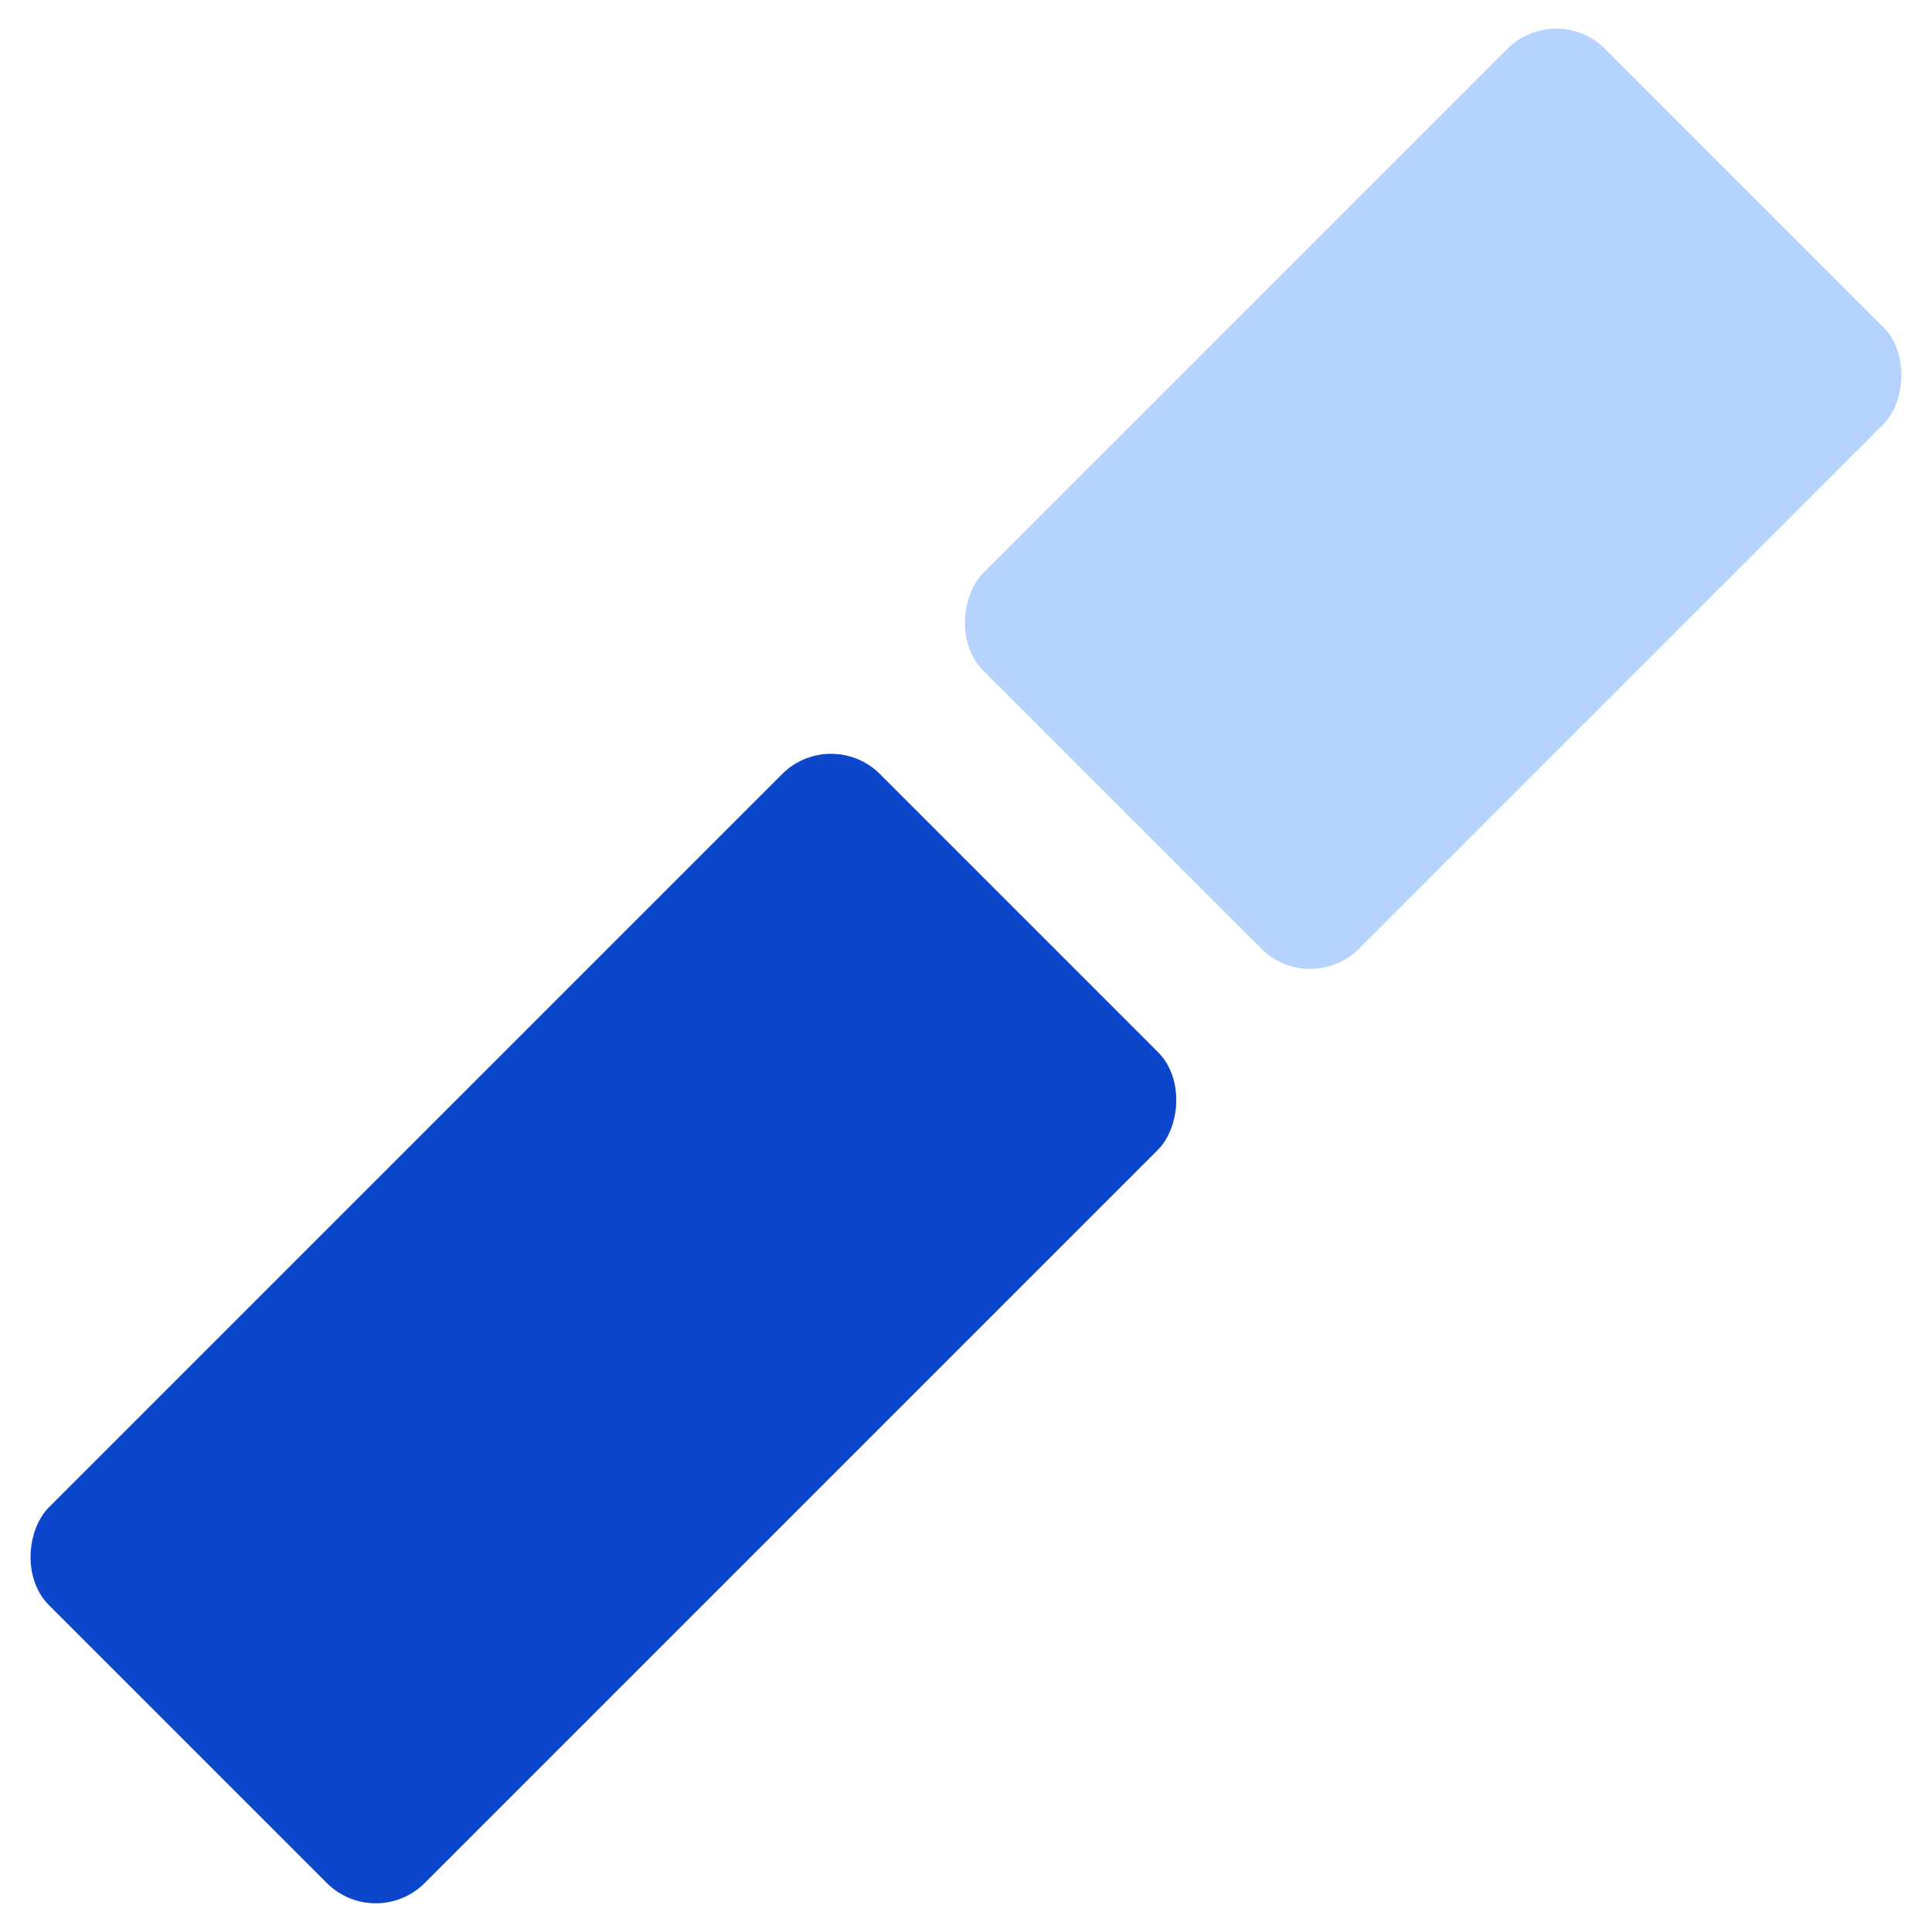
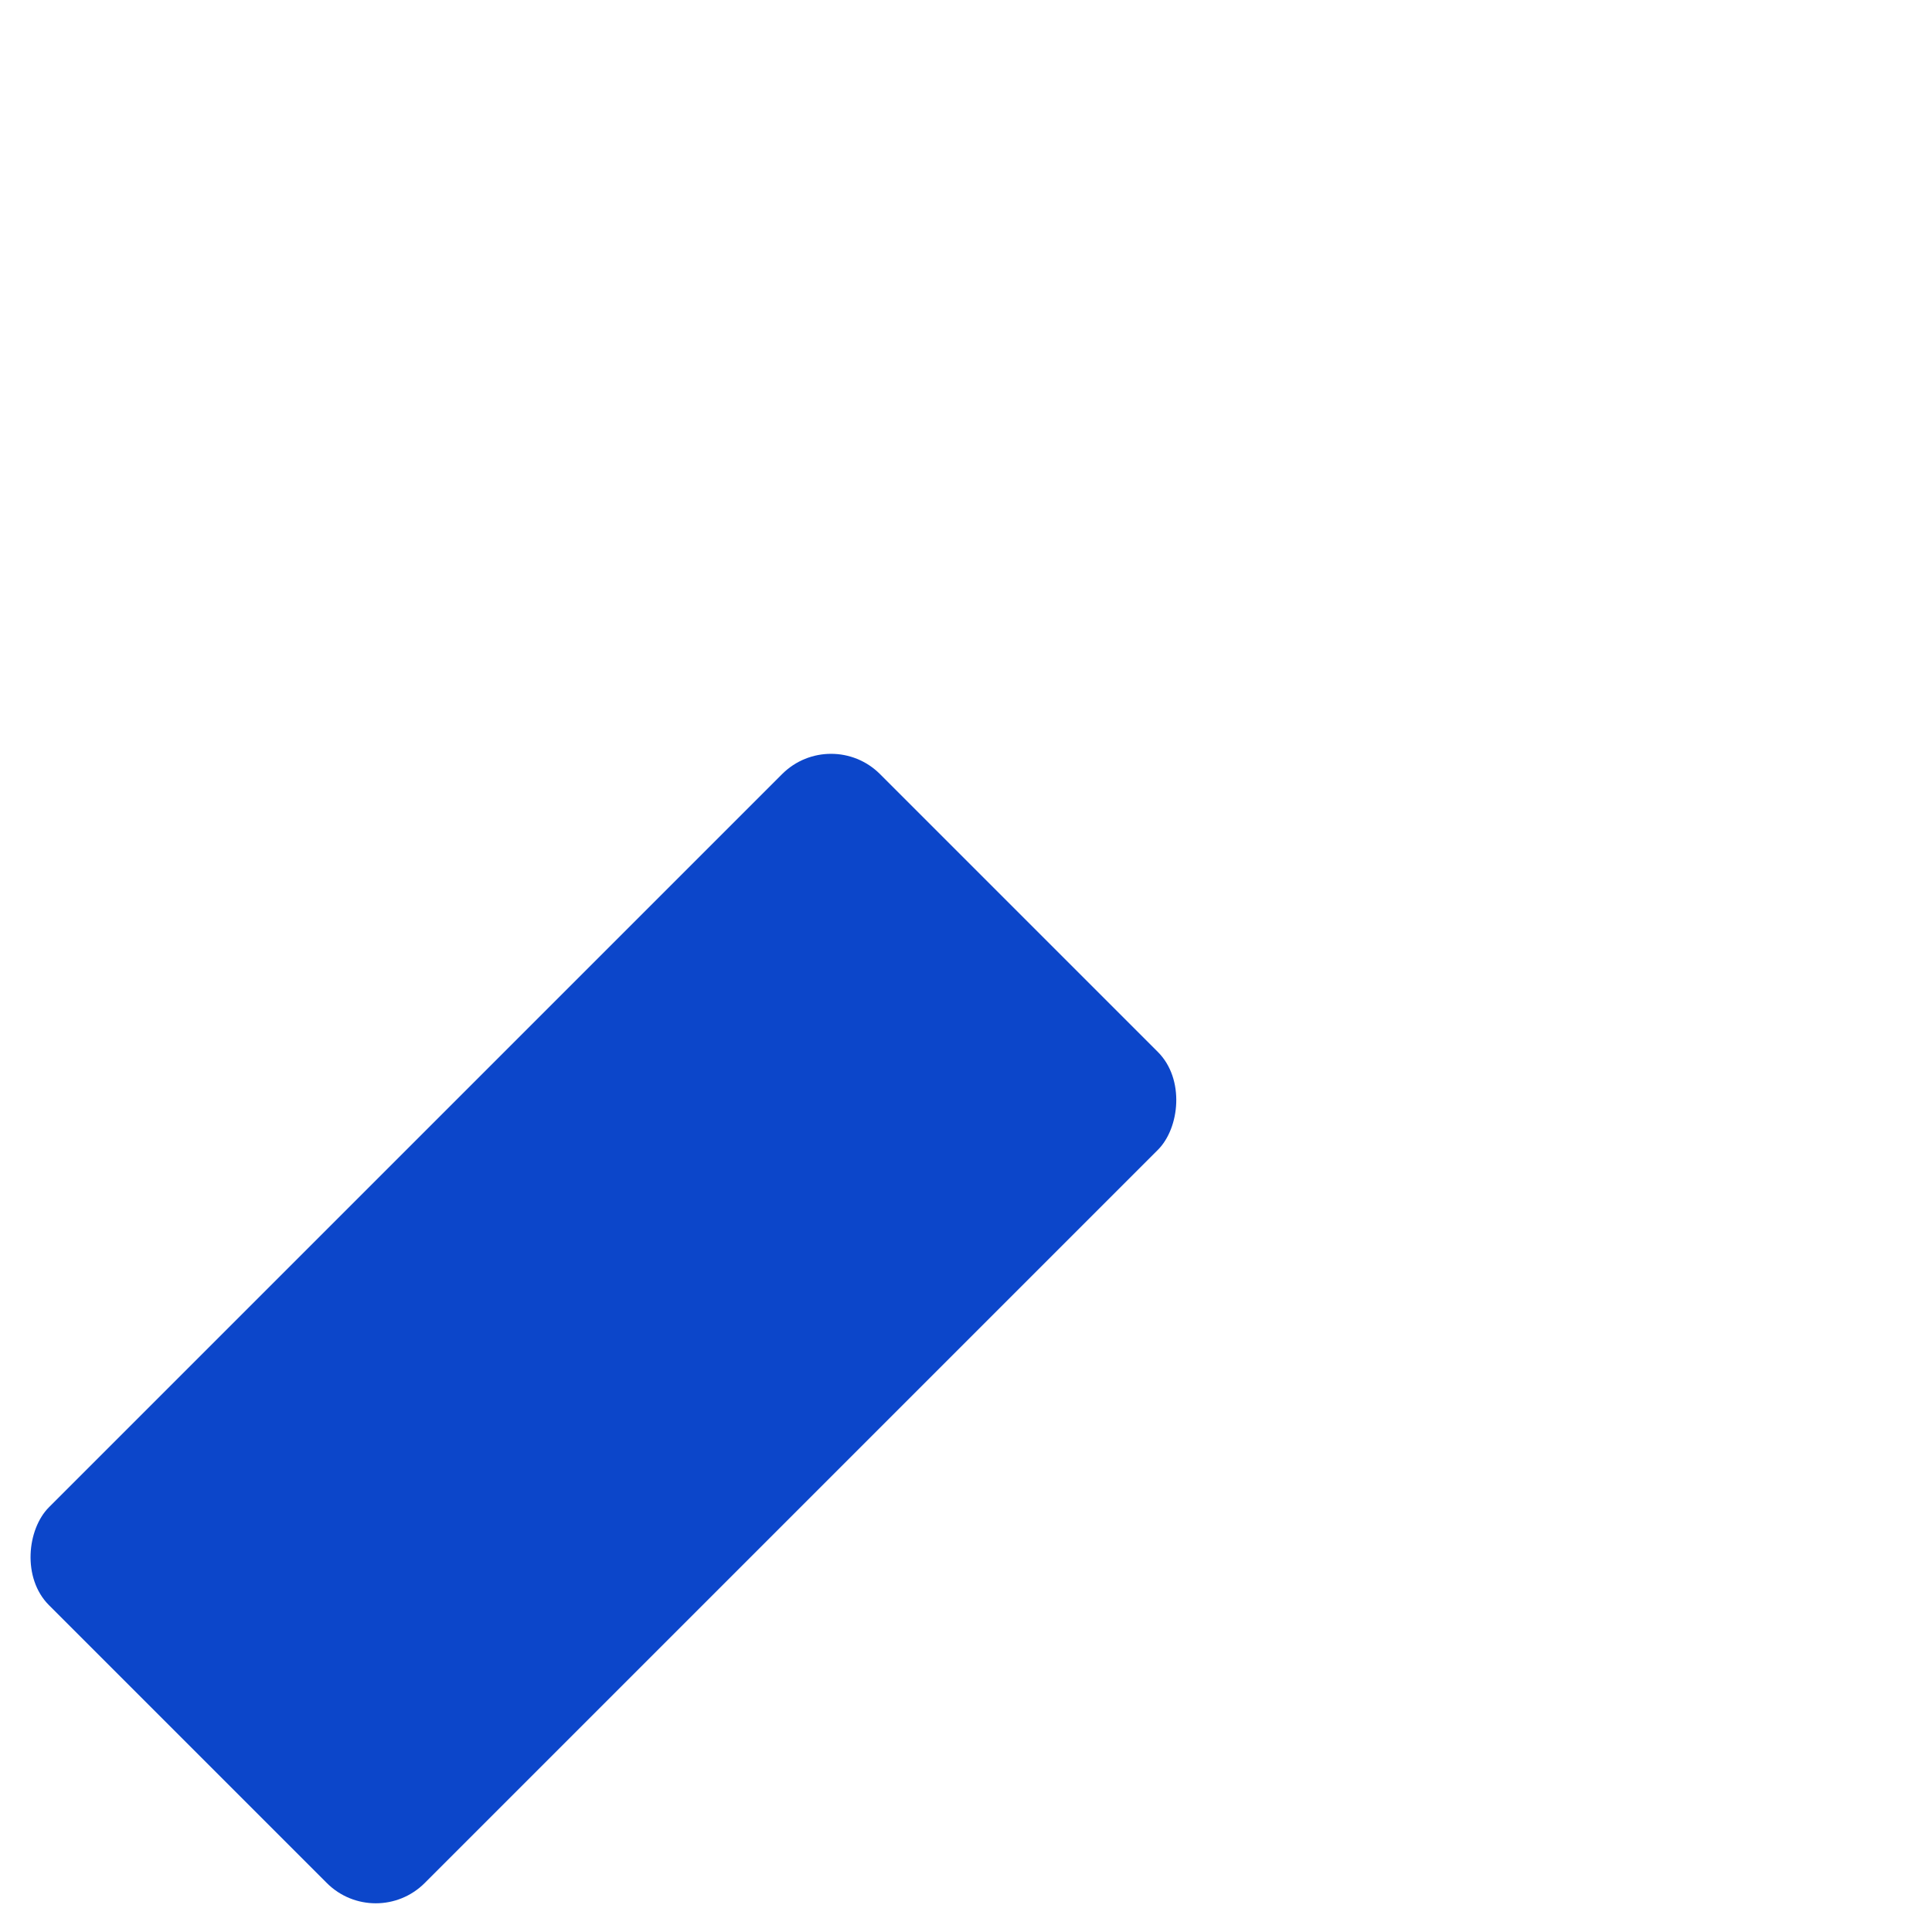
<svg xmlns="http://www.w3.org/2000/svg" width="893" height="893" fill="none">
  <rect x="384.13" y="335.174" width="245.625" height="543.241" rx="32" transform="rotate(45 384.13 335.174)" fill="#0C46CA" />
-   <rect x="719.304" width="245.625" height="406.464" rx="32" transform="rotate(45 719.304 0)" fill="#B6D2FF" />
</svg>